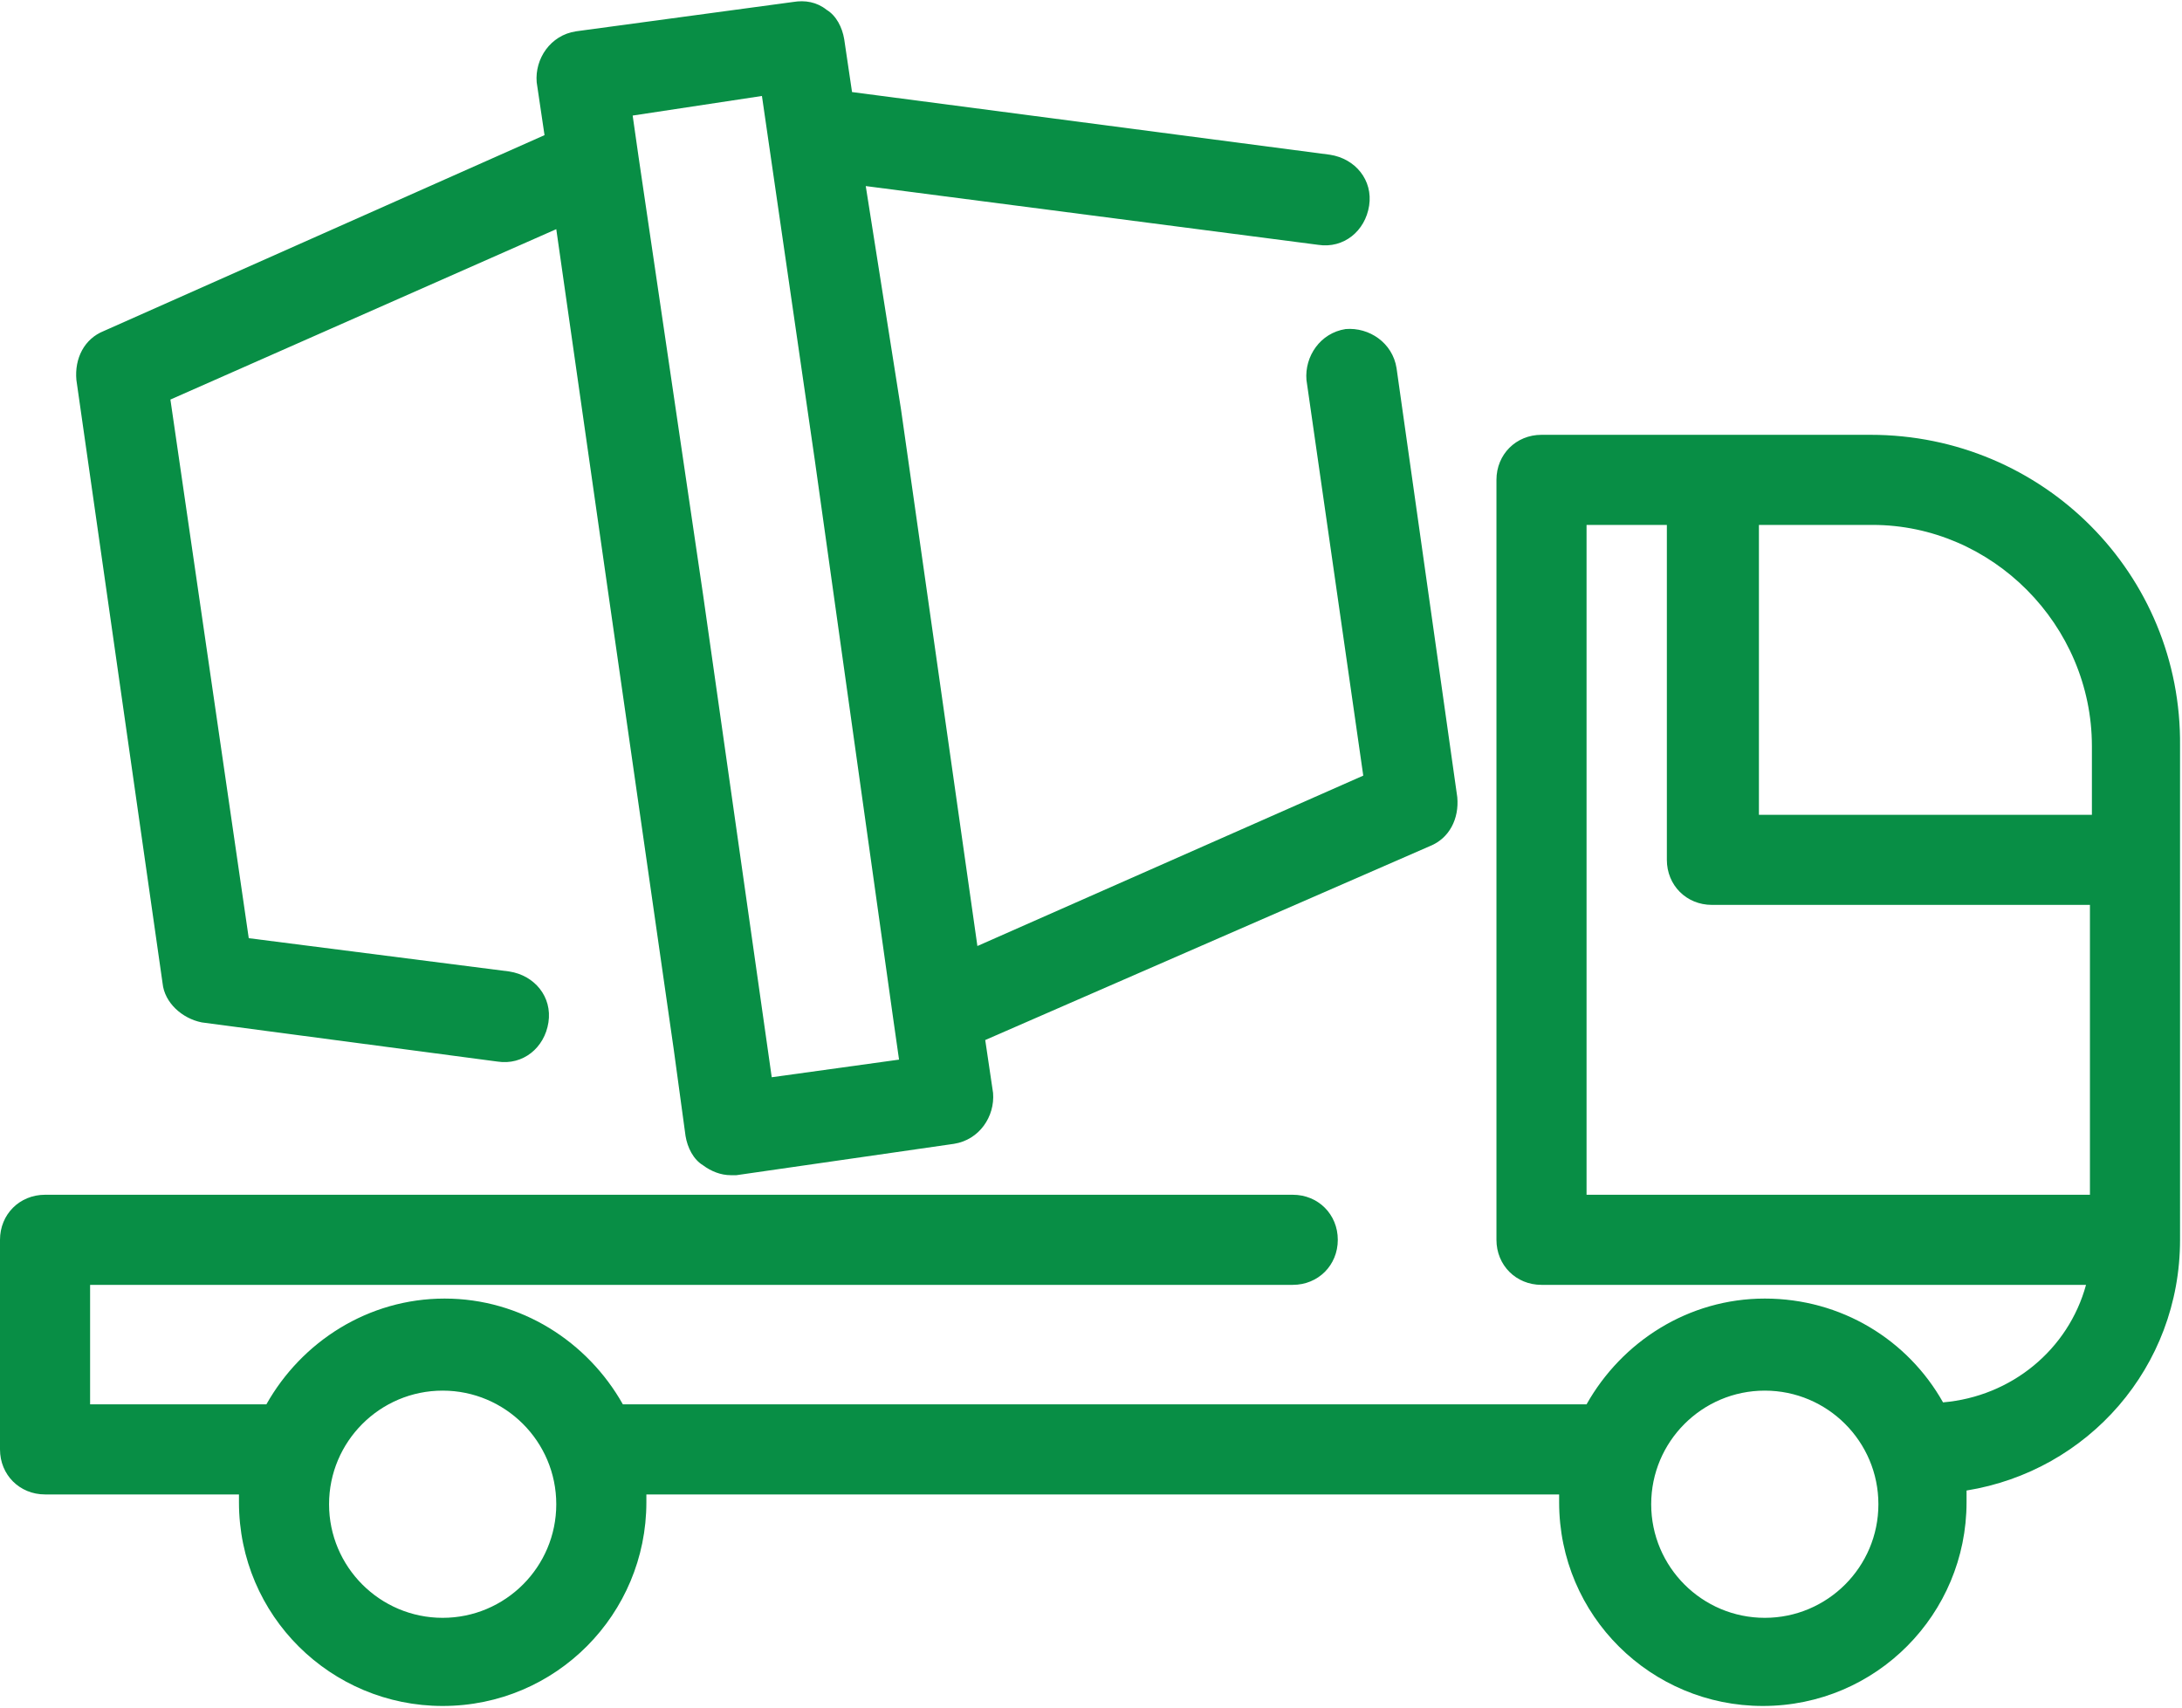
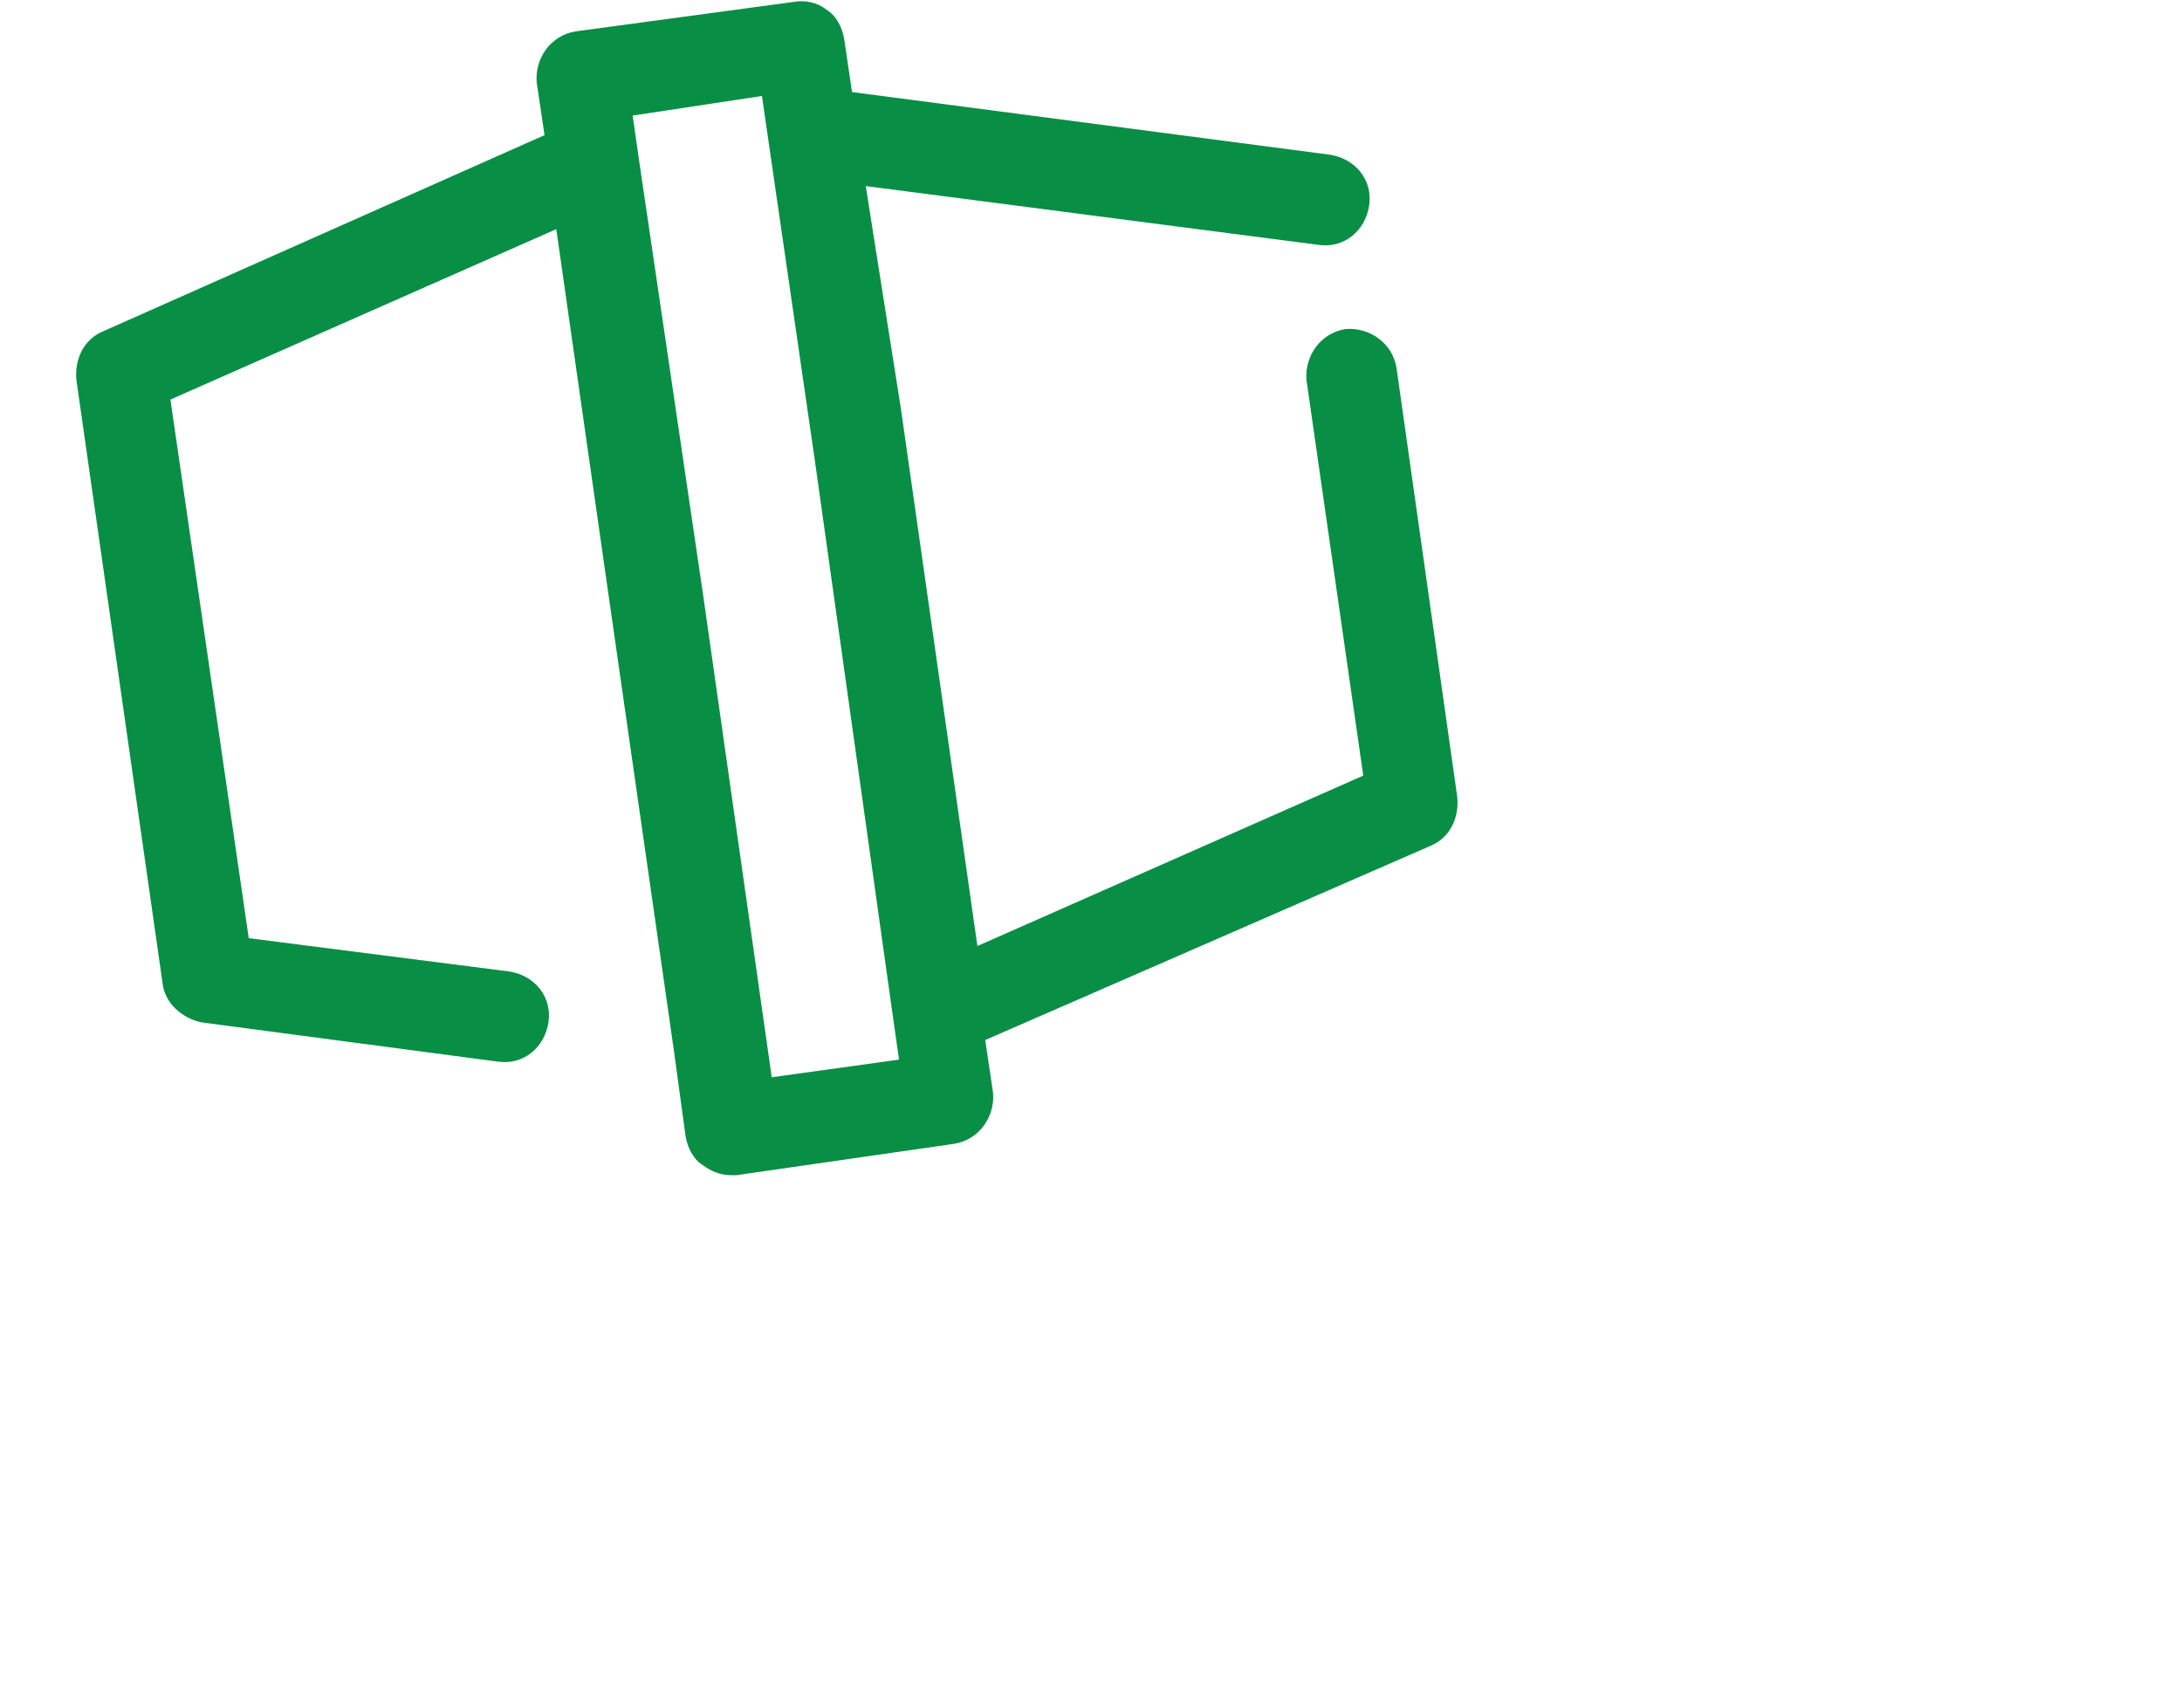
<svg xmlns="http://www.w3.org/2000/svg" xmlns:xlink="http://www.w3.org/1999/xlink" version="1.1" id="Layer_1" x="0px" y="0px" viewBox="0 0 111.4 87.2" style="enable-background:new 0 0 111.4 87.2;" xml:space="preserve">
  <style type="text/css">
	.st0{clip-path:url(#SVGID_2_);fill:#088E45;}
</style>
  <g>
    <defs>
      <rect id="SVGID_1_" width="111.4" height="87.2" />
    </defs>
    <clipPath id="SVGID_2_">
      <use xlink:href="#SVGID_1_" style="overflow:visible;" />
    </clipPath>
-     <path class="st0" d="M81,61V26.8h4.1v17.1c0,1.3,1,2.3,2.3,2.3h19.3V61H81z M106.8,38.1v3.5h-17V26.8h5.8   C101.7,26.8,106.8,31.9,106.8,38.1 M90.1,82.6c-3.2,0-5.8-2.6-5.8-5.8c0-3.2,2.6-5.8,5.8-5.8s5.8,2.6,5.8,5.8   C95.9,80,93.3,82.6,90.1,82.6 M22.6,82.6c-3.2,0-5.8-2.6-5.8-5.8c0-3.2,2.6-5.8,5.8-5.8c3.2,0,5.8,2.6,5.8,5.8   C28.4,80,25.8,82.6,22.6,82.6 M95.5,22.2H78.7c-1.3,0-2.3,1-2.3,2.3v38.8v0c0,1.3,1,2.3,2.3,2.3h27.8c-0.9,3.3-3.8,5.7-7.3,6   c-1.8-3.2-5.2-5.3-9.1-5.3c-3.9,0-7.3,2.2-9.1,5.4H31.8c-1.8-3.2-5.2-5.4-9.1-5.4c-3.9,0-7.3,2.2-9.1,5.4H4.6v-6.1h61.4   c1.3,0,2.3-1,2.3-2.3c0-1.3-1-2.3-2.3-2.3H2.3C1,61,0,62,0,63.3V74c0,1.3,1,2.3,2.3,2.3h9.9c0,0.1,0,0.3,0,0.4   c0,5.8,4.7,10.4,10.4,10.4c5.8,0,10.4-4.7,10.4-10.4c0-0.1,0-0.3,0-0.4h46.6c0,0.1,0,0.3,0,0.4c0,5.8,4.7,10.4,10.4,10.4   c5.8,0,10.4-4.7,10.4-10.4c0-0.2,0-0.4,0-0.6c6.2-1,10.9-6.3,10.9-12.8V38.1C111.4,29.3,104.3,22.2,95.5,22.2" />
    <path class="st0" d="M38.9,4.9l2.7,18.6L45.6,52v0l0.3,2.1l-6.5,0.9l-3.5-24.6L32.6,8v0l-0.3-2.1L38.9,4.9z M8.3,50.2   c0.1,1,1,1.8,2,2l15.1,2c1.3,0.2,2.4-0.7,2.6-2c0.2-1.3-0.7-2.4-2-2.6l-13.3-1.7L8.7,20.4l19.7-8.7l2.6,18.2l3.4,23.7v0l0.6,4.4   c0.1,0.6,0.4,1.2,0.9,1.5c0.4,0.3,0.9,0.5,1.4,0.5c0.1,0,0.2,0,0.3,0l11.1-1.6c1.3-0.2,2.1-1.4,2-2.6l-0.4-2.7L73,43.2   c1-0.4,1.5-1.4,1.4-2.5l-3.1-21.9c-0.2-1.3-1.4-2.1-2.6-2c-1.3,0.2-2.1,1.4-2,2.6l2.9,20.2l-19.7,8.7l-3.9-27.4L44.2,9.5l23.1,3   c1.3,0.2,2.4-0.7,2.6-2c0.2-1.3-0.7-2.4-2-2.6L43.5,4.7L43.1,2c-0.1-0.6-0.4-1.2-0.9-1.5c-0.5-0.4-1.1-0.5-1.7-0.4L29.4,1.6   c-1.3,0.2-2.1,1.4-2,2.6l0.4,2.7L5.3,16.9c-1,0.4-1.5,1.4-1.4,2.5L8.3,50.2z" />
  </g>
</svg>